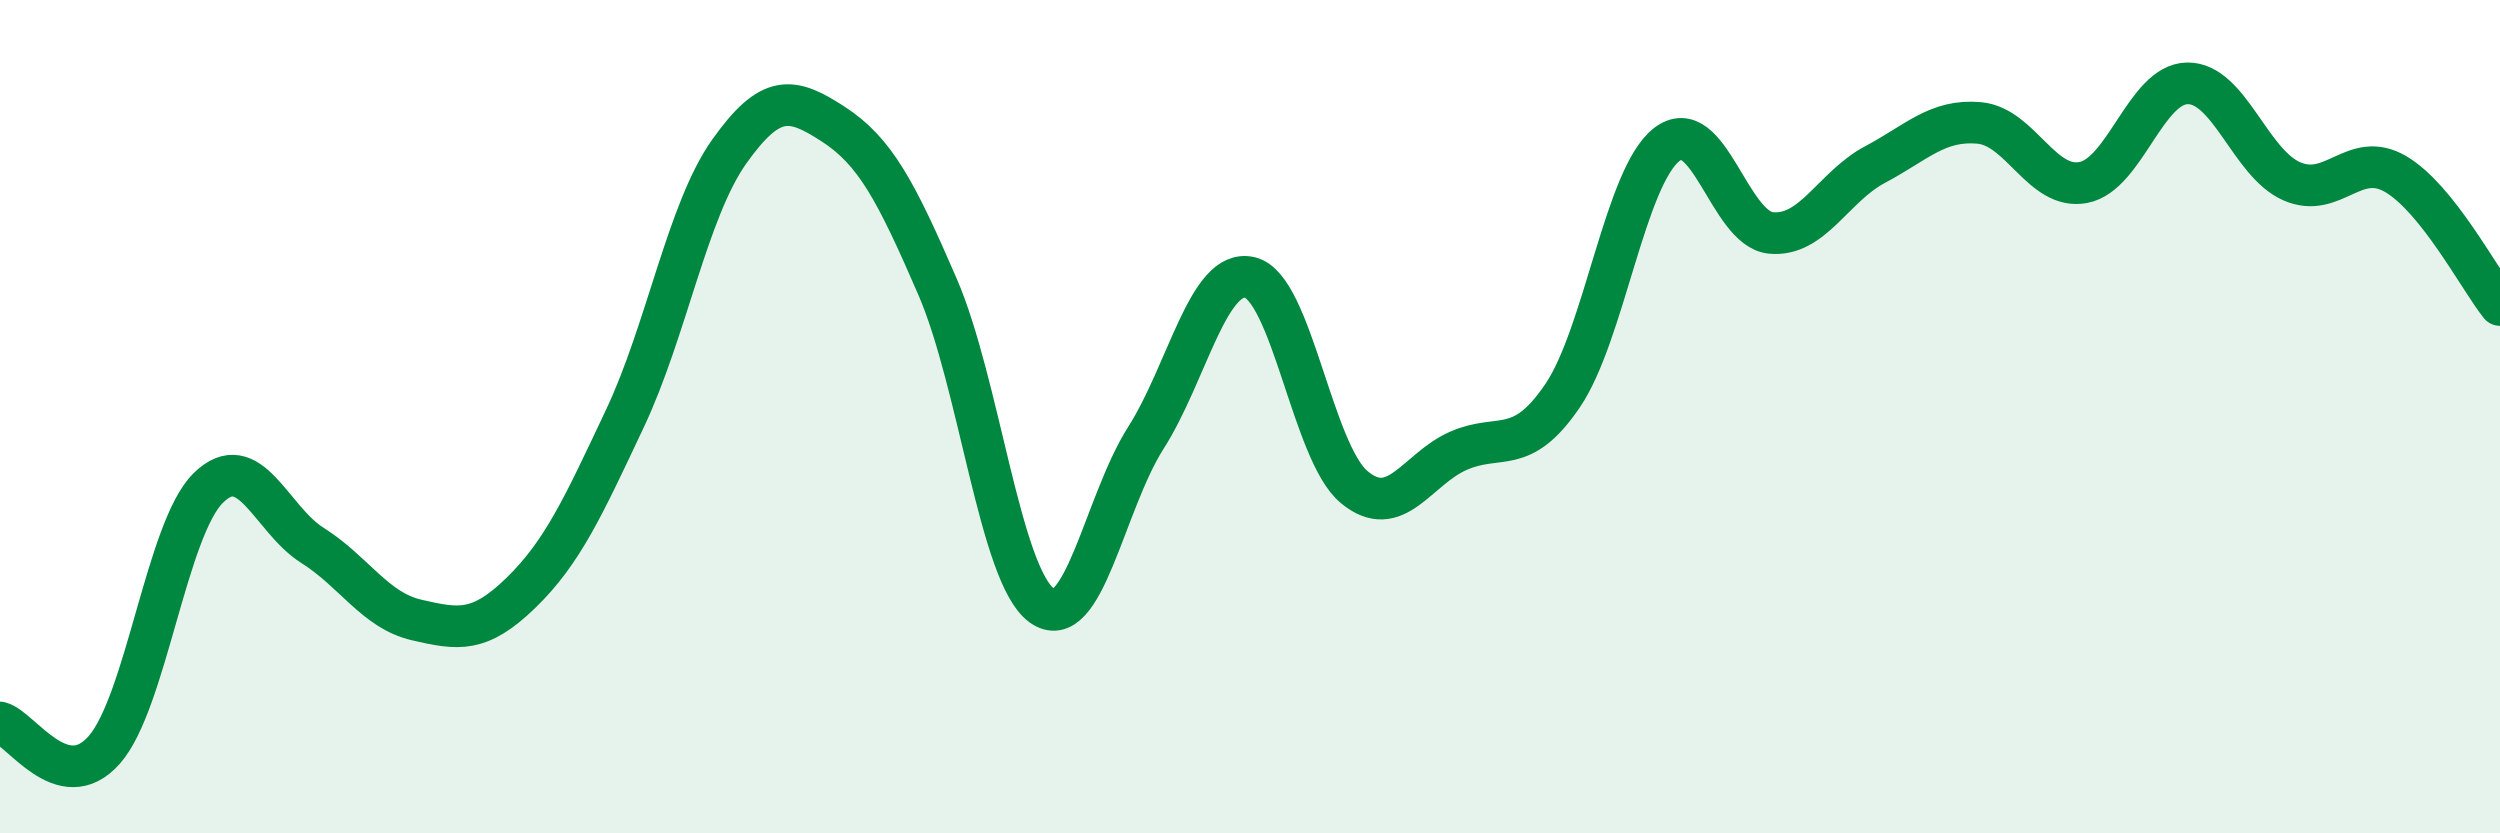
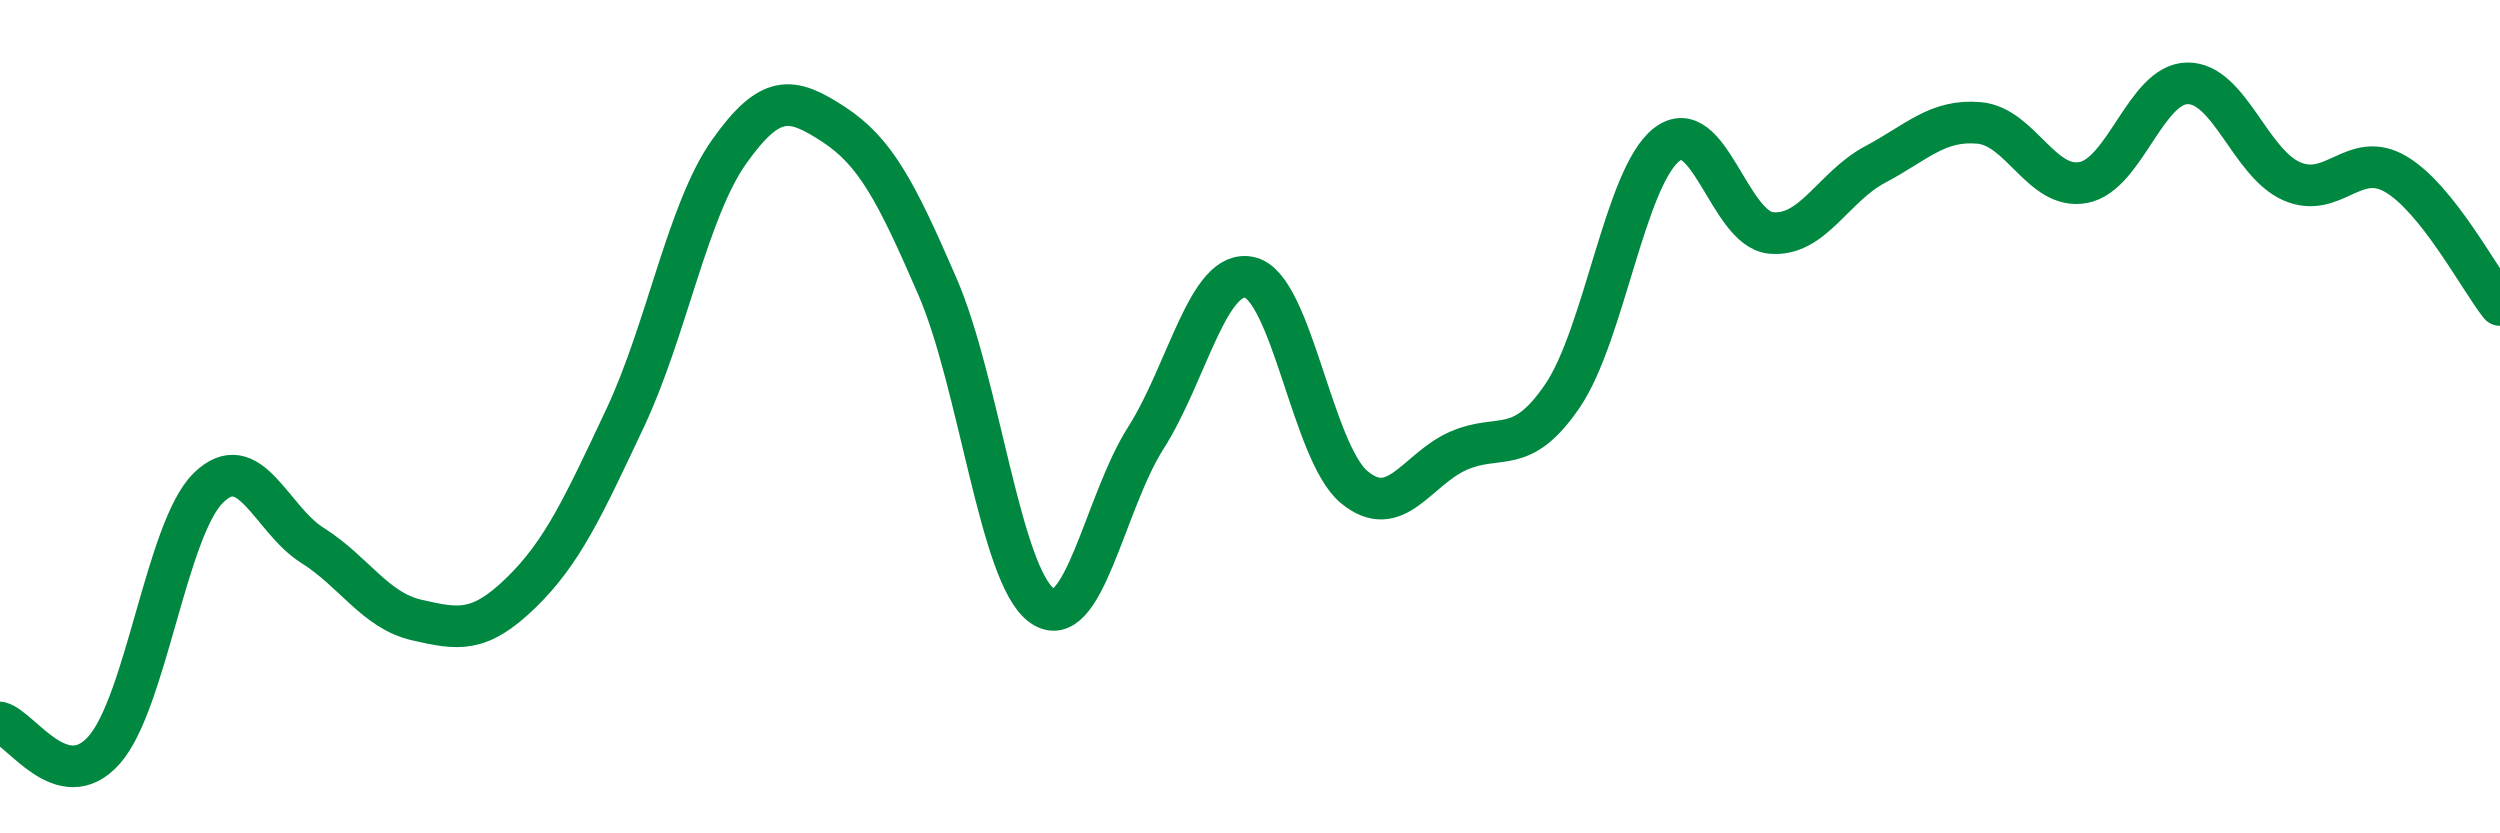
<svg xmlns="http://www.w3.org/2000/svg" width="60" height="20" viewBox="0 0 60 20">
-   <path d="M 0,17.34 C 0.5,17.47 1.5,19.13 2.5,18 C 3.5,16.87 4,12.69 5,11.71 C 6,10.73 6.5,12.46 7.5,13.09 C 8.5,13.72 9,14.65 10,14.88 C 11,15.11 11.5,15.2 12.5,14.23 C 13.5,13.26 14,12.16 15,10.04 C 16,7.92 16.5,5.05 17.5,3.64 C 18.5,2.23 19,2.33 20,2.98 C 21,3.63 21.5,4.57 22.5,6.88 C 23.5,9.19 24,13.8 25,14.53 C 26,15.26 26.5,12.08 27.5,10.51 C 28.5,8.94 29,6.42 30,6.66 C 31,6.9 31.5,10.86 32.5,11.69 C 33.5,12.52 34,11.26 35,10.82 C 36,10.38 36.5,10.97 37.5,9.5 C 38.5,8.03 39,4.25 40,3.47 C 41,2.69 41.5,5.49 42.5,5.59 C 43.5,5.69 44,4.48 45,3.95 C 46,3.42 46.5,2.86 47.5,2.95 C 48.5,3.04 49,4.57 50,4.38 C 51,4.19 51.5,2.01 52.5,2 C 53.5,1.99 54,3.91 55,4.35 C 56,4.79 56.5,3.59 57.5,4.18 C 58.5,4.77 59.5,6.69 60,7.32L60 20L0 20Z" fill="#008740" opacity="0.1" stroke-linecap="round" stroke-linejoin="round" />
  <path d="M 0,17.34 C 0.5,17.47 1.5,19.13 2.5,18 C 3.5,16.87 4,12.69 5,11.71 C 6,10.73 6.5,12.46 7.5,13.09 C 8.5,13.72 9,14.65 10,14.88 C 11,15.11 11.5,15.2 12.5,14.23 C 13.5,13.26 14,12.16 15,10.04 C 16,7.92 16.5,5.05 17.5,3.64 C 18.5,2.23 19,2.33 20,2.98 C 21,3.63 21.5,4.57 22.5,6.88 C 23.5,9.19 24,13.8 25,14.53 C 26,15.26 26.5,12.08 27.5,10.51 C 28.5,8.94 29,6.42 30,6.66 C 31,6.9 31.5,10.86 32.5,11.69 C 33.5,12.52 34,11.26 35,10.82 C 36,10.38 36.5,10.97 37.5,9.5 C 38.5,8.03 39,4.25 40,3.47 C 41,2.69 41.5,5.49 42.5,5.59 C 43.5,5.69 44,4.48 45,3.95 C 46,3.42 46.5,2.86 47.5,2.95 C 48.5,3.04 49,4.57 50,4.38 C 51,4.19 51.5,2.01 52.5,2 C 53.5,1.99 54,3.91 55,4.35 C 56,4.79 56.5,3.59 57.5,4.18 C 58.5,4.77 59.5,6.69 60,7.32" stroke="#008740" stroke-width="1" fill="none" stroke-linecap="round" stroke-linejoin="round" />
</svg>